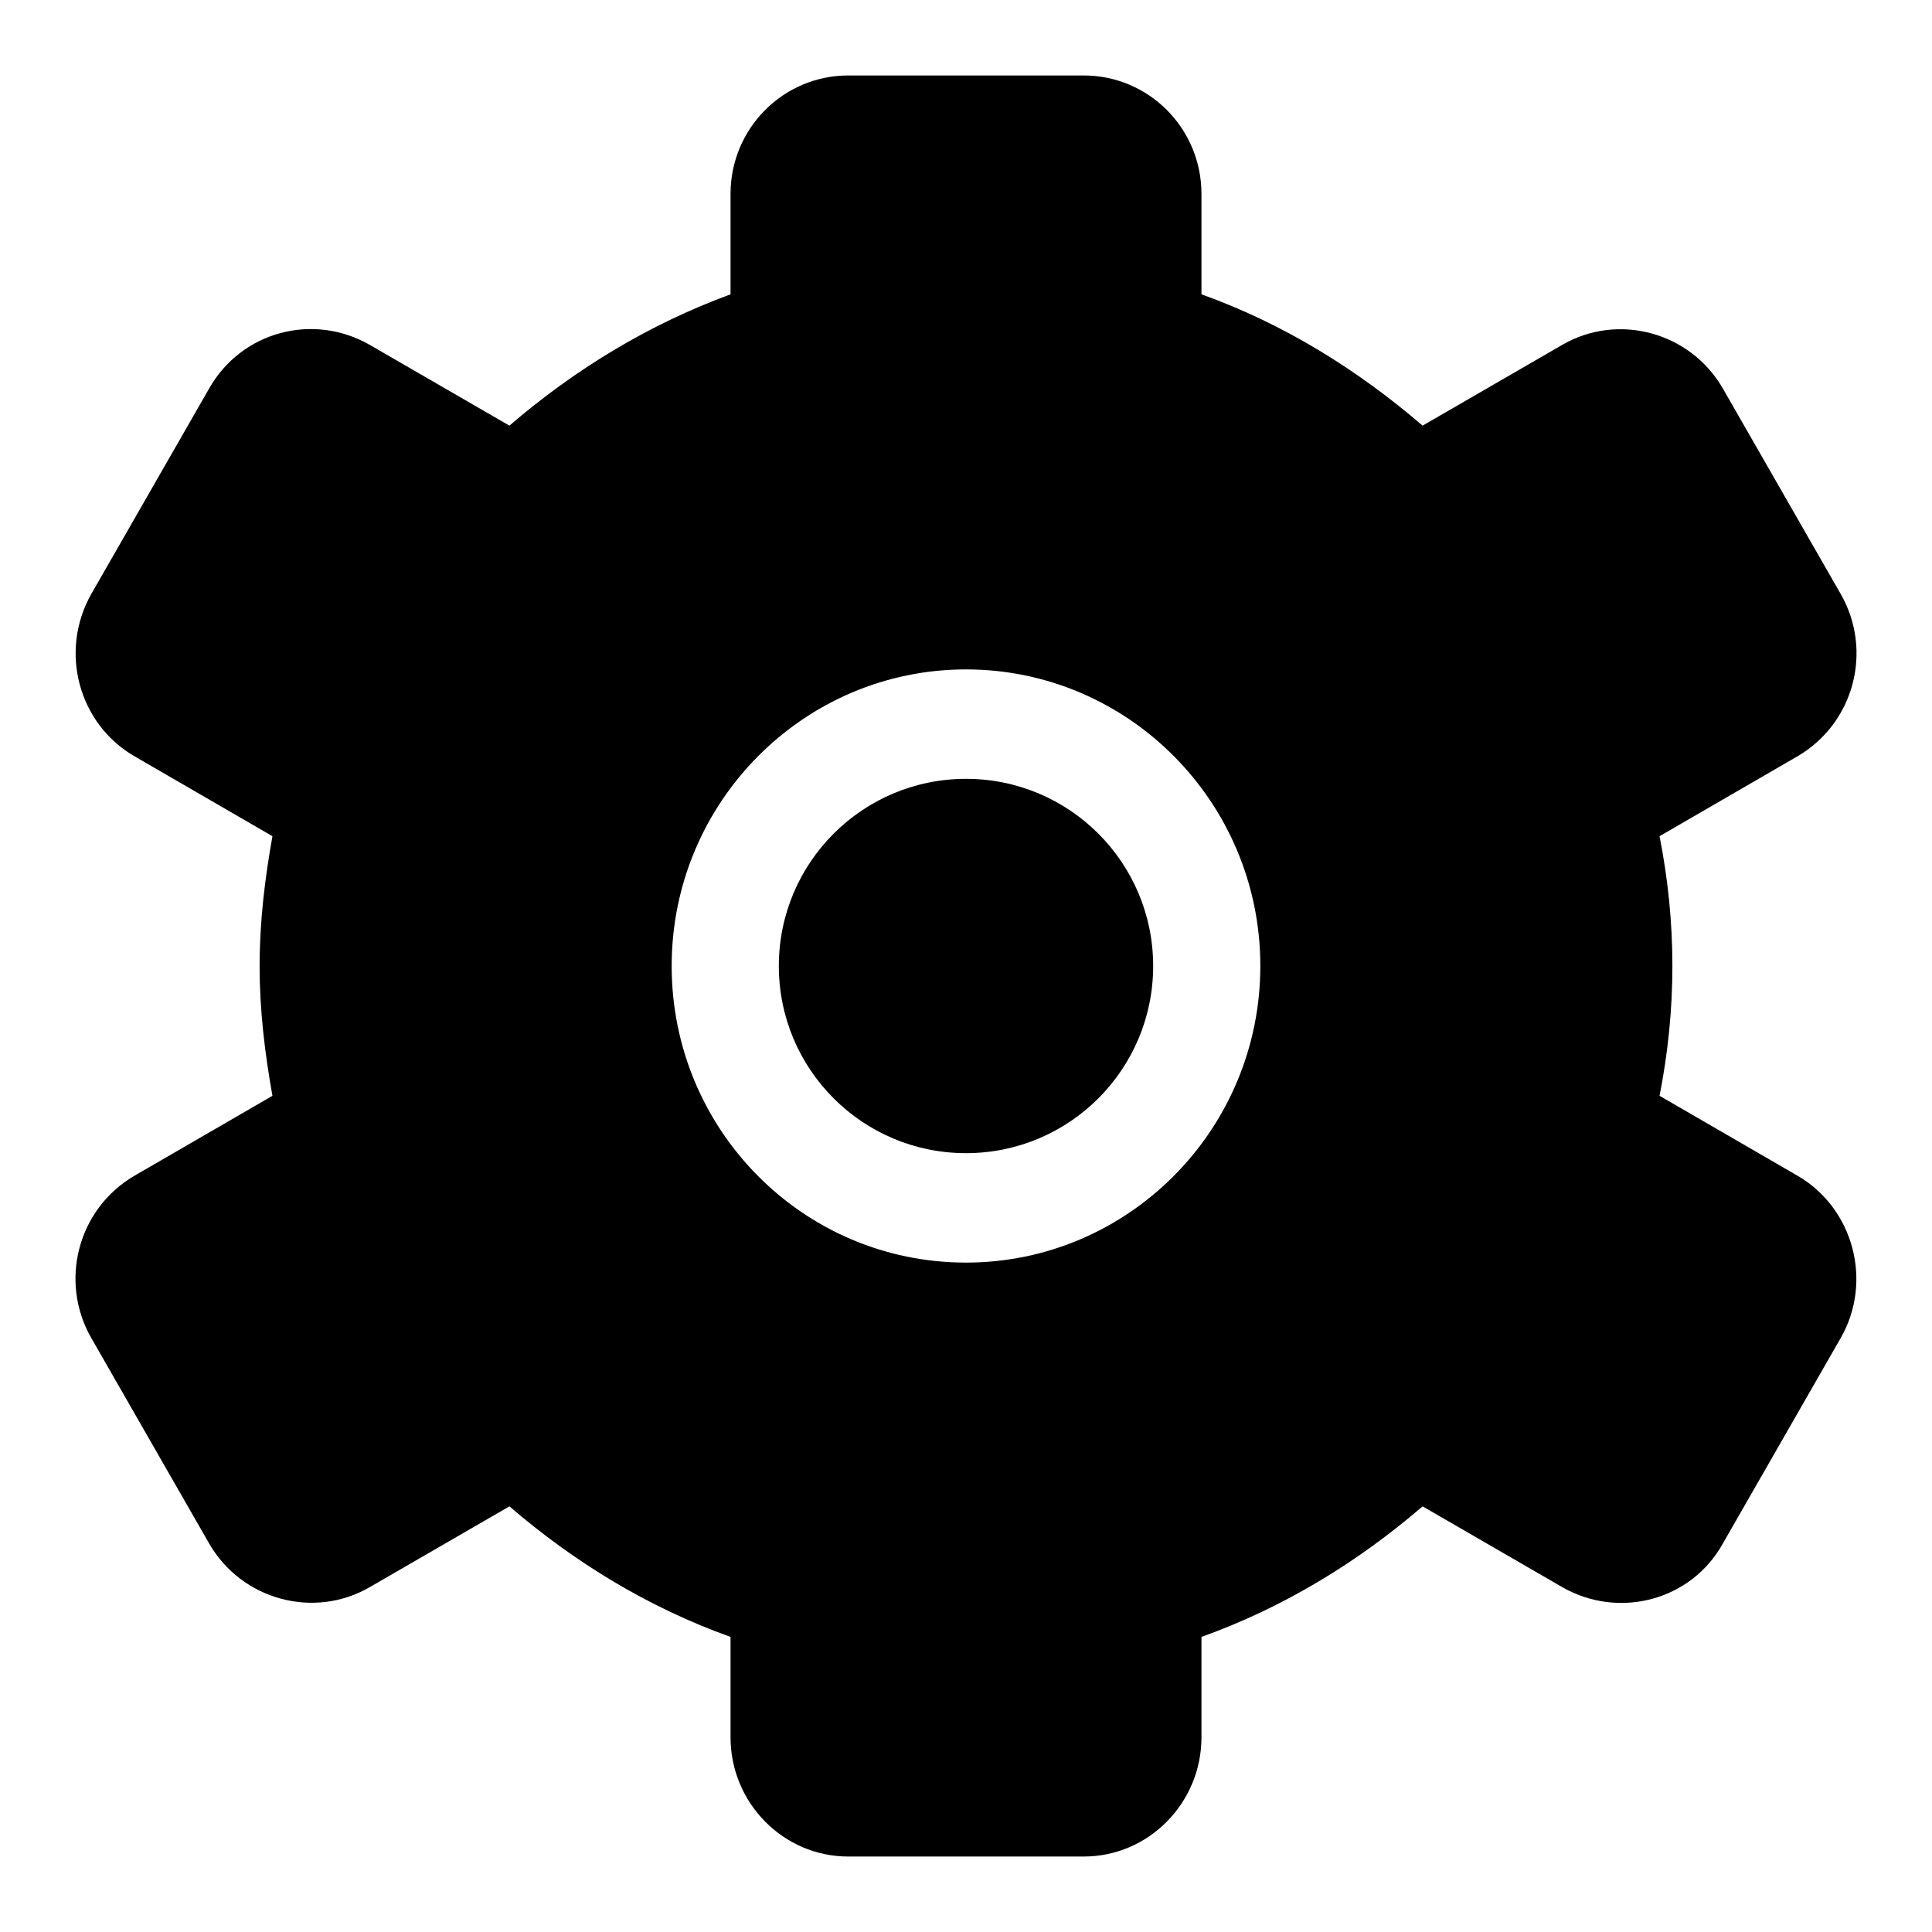
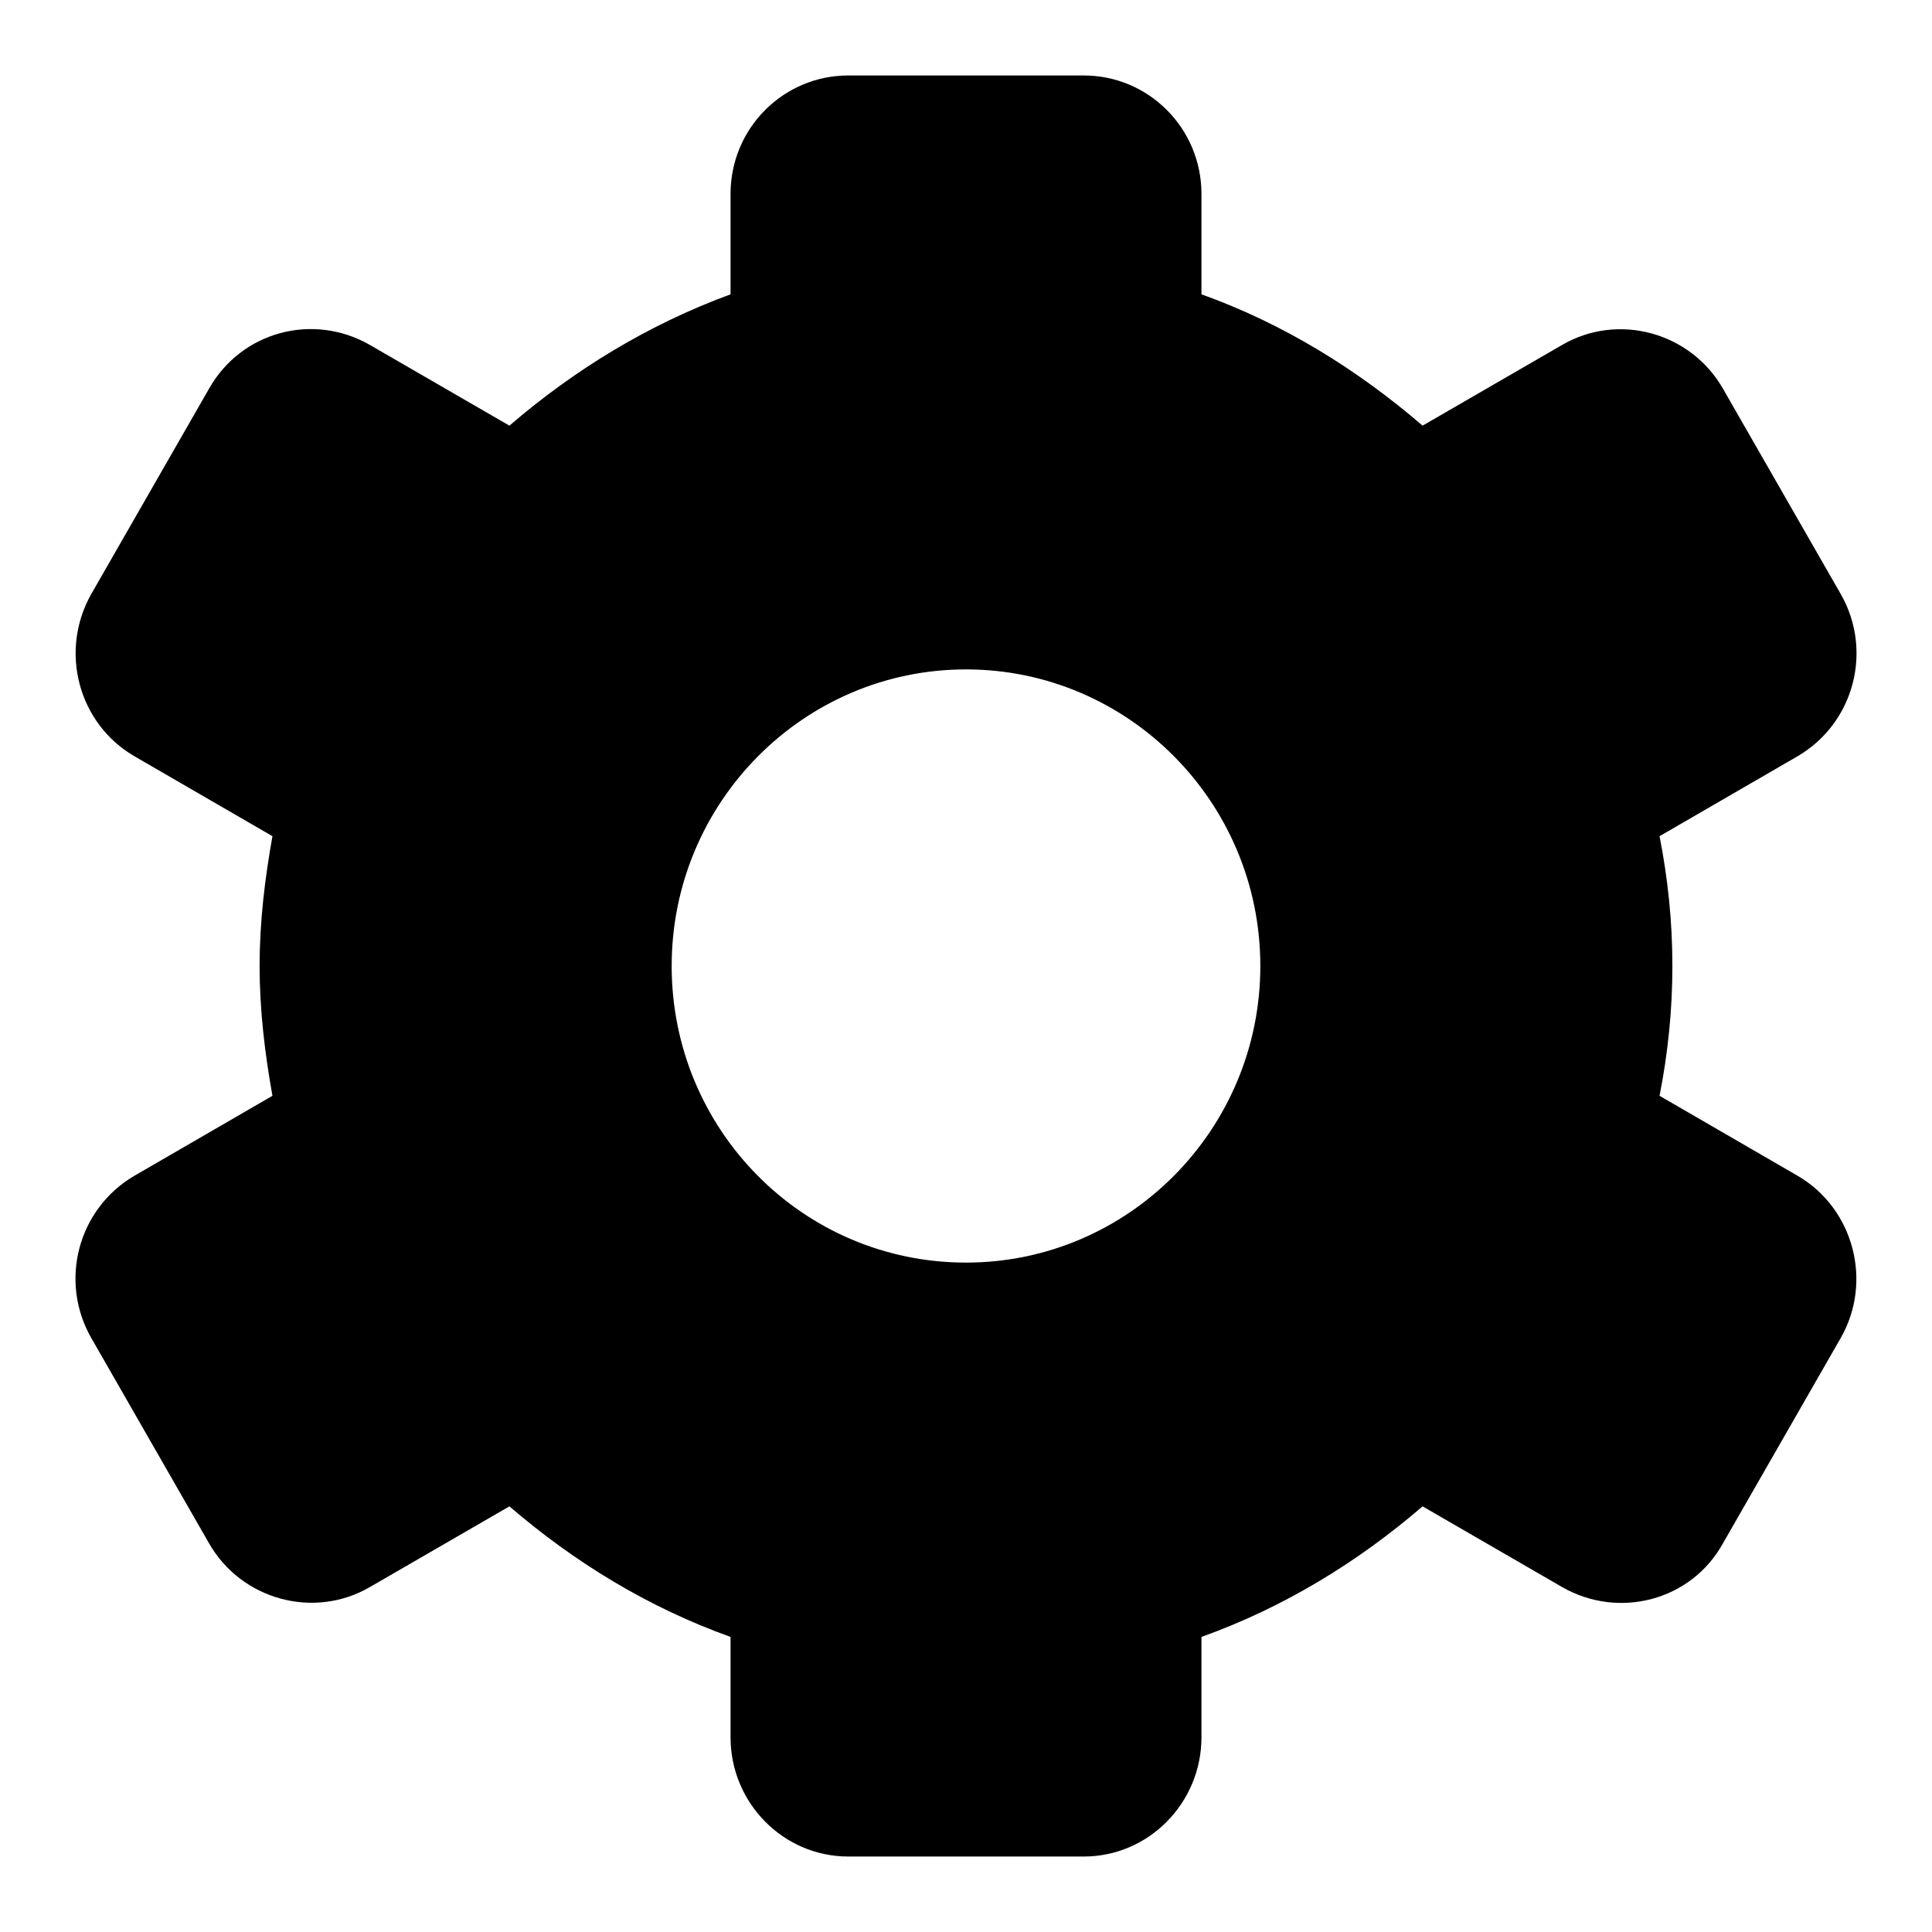
<svg xmlns="http://www.w3.org/2000/svg" version="1.1" x="0px" y="0px" viewBox="0 0 256 256" enable-background="new 0 0 256 256" xml:space="preserve">
  <g>
    <g>
      <path fill="#000000" d="M238.2,155.8l-18.3-10.6c1.1-5.6,1.7-11.3,1.7-17.2c0-5.9-0.6-11.6-1.7-17.2l18.3-10.6c7.5-4.4,10-14,5.7-21.5l-15.6-27.2c-4.3-7.5-13.9-10.1-21.3-5.8l-18.5,10.7c-8.6-7.4-18.4-13.5-29.3-17.4V25.7c0-8.7-7-15.7-15.6-15.7h-31.2c-8.6,0-15.6,7-15.6,15.7v13.3C85.9,43,76.1,49,67.5,56.4L49,45.7c-7.5-4.3-17-1.8-21.3,5.8L12.1,78.7c-4.3,7.6-1.7,17.2,5.7,21.5l18.3,10.6c-1,5.6-1.7,11.3-1.7,17.2c0,5.9,0.7,11.6,1.7,17.2l-18.3,10.6c-7.5,4.4-10,14-5.7,21.5l15.6,27.2c4.3,7.5,13.9,10.1,21.3,5.8l18.5-10.7c8.6,7.4,18.4,13.4,29.3,17.3v13.3c0,8.7,7,15.8,15.6,15.8h31.2c8.6,0,15.6-7.1,15.6-15.8v-13.3c10.9-3.9,20.7-9.9,29.3-17.3l18.5,10.7c7.5,4.3,17.1,1.8,21.3-5.8l15.6-27.2C248.2,169.8,245.6,160.1,238.2,155.8z M128,167.3c-21.6,0-39-17.6-39-39.3c0-21.7,17.5-39.3,39-39.3c21.5,0,39,17.6,39,39.3C167,149.7,149.5,167.3,128,167.3z" />
-       <path fill="#000000" d="M103.2,128c0,13.7,11.1,24.8,24.8,24.8c13.7,0,24.8-11.1,24.8-24.8c0-13.7-11.1-24.8-24.8-24.8C114.3,103.2,103.2,114.3,103.2,128L103.2,128z" />
    </g>
  </g>
</svg>